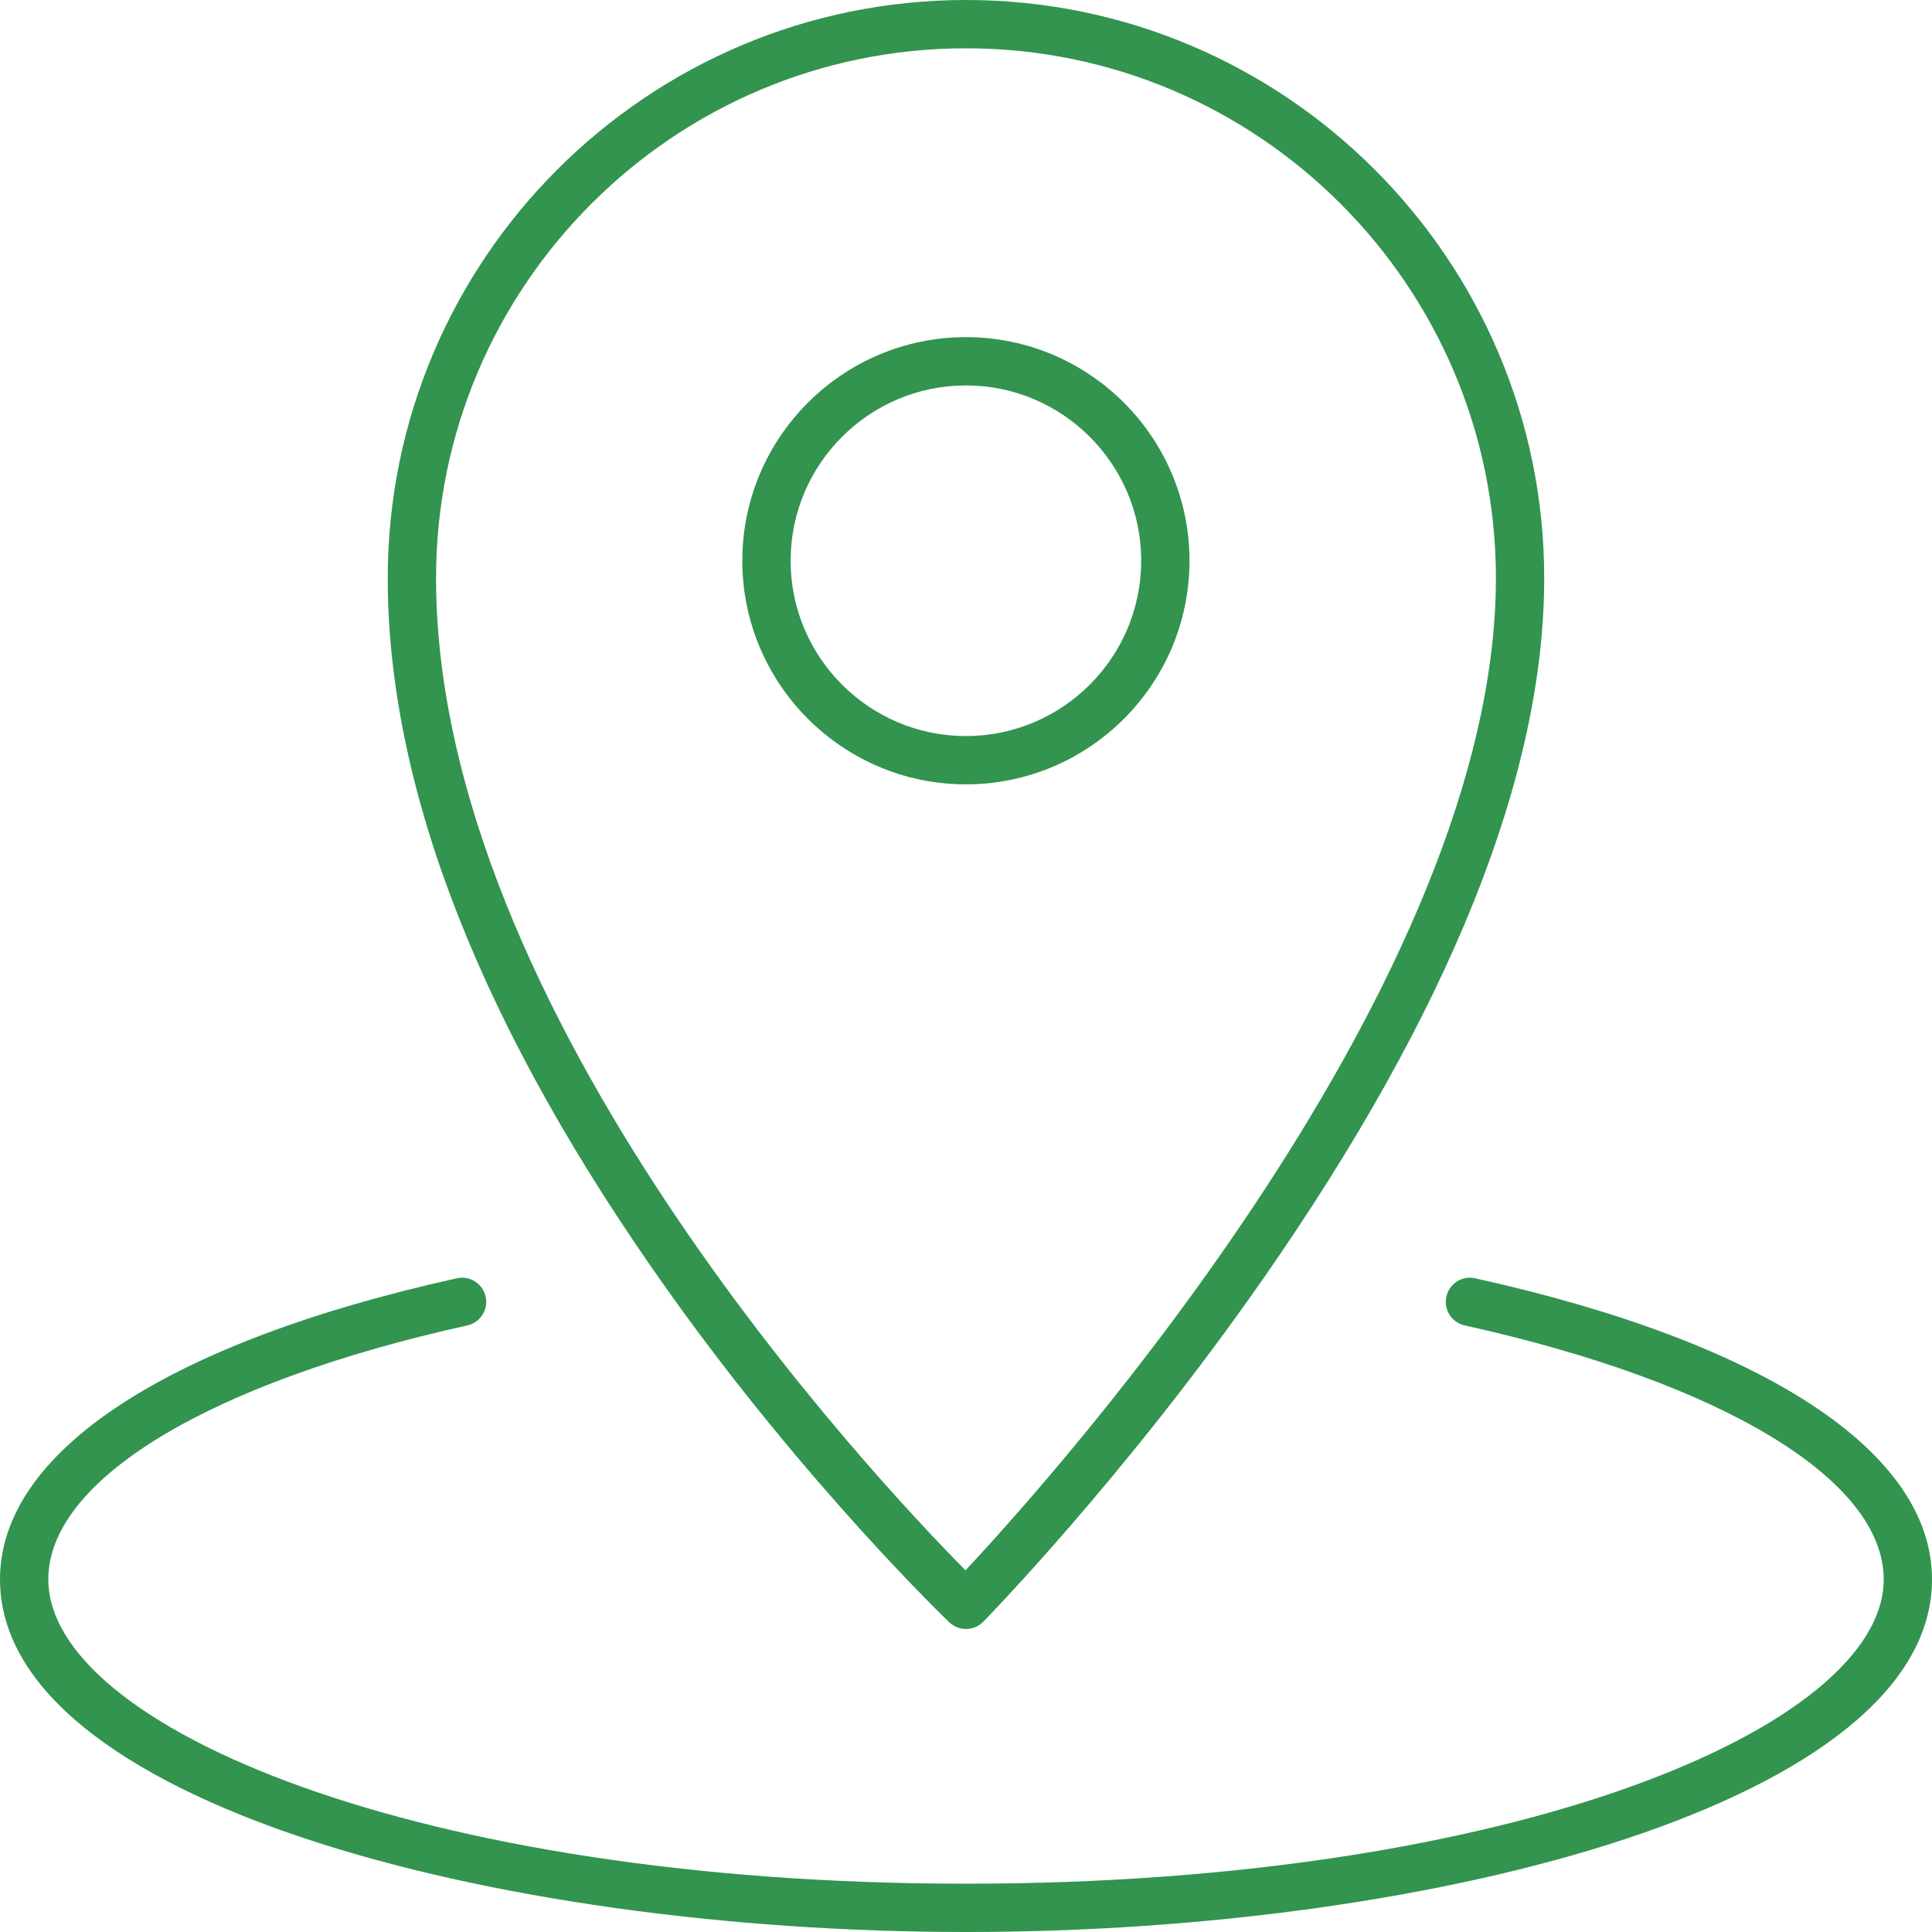
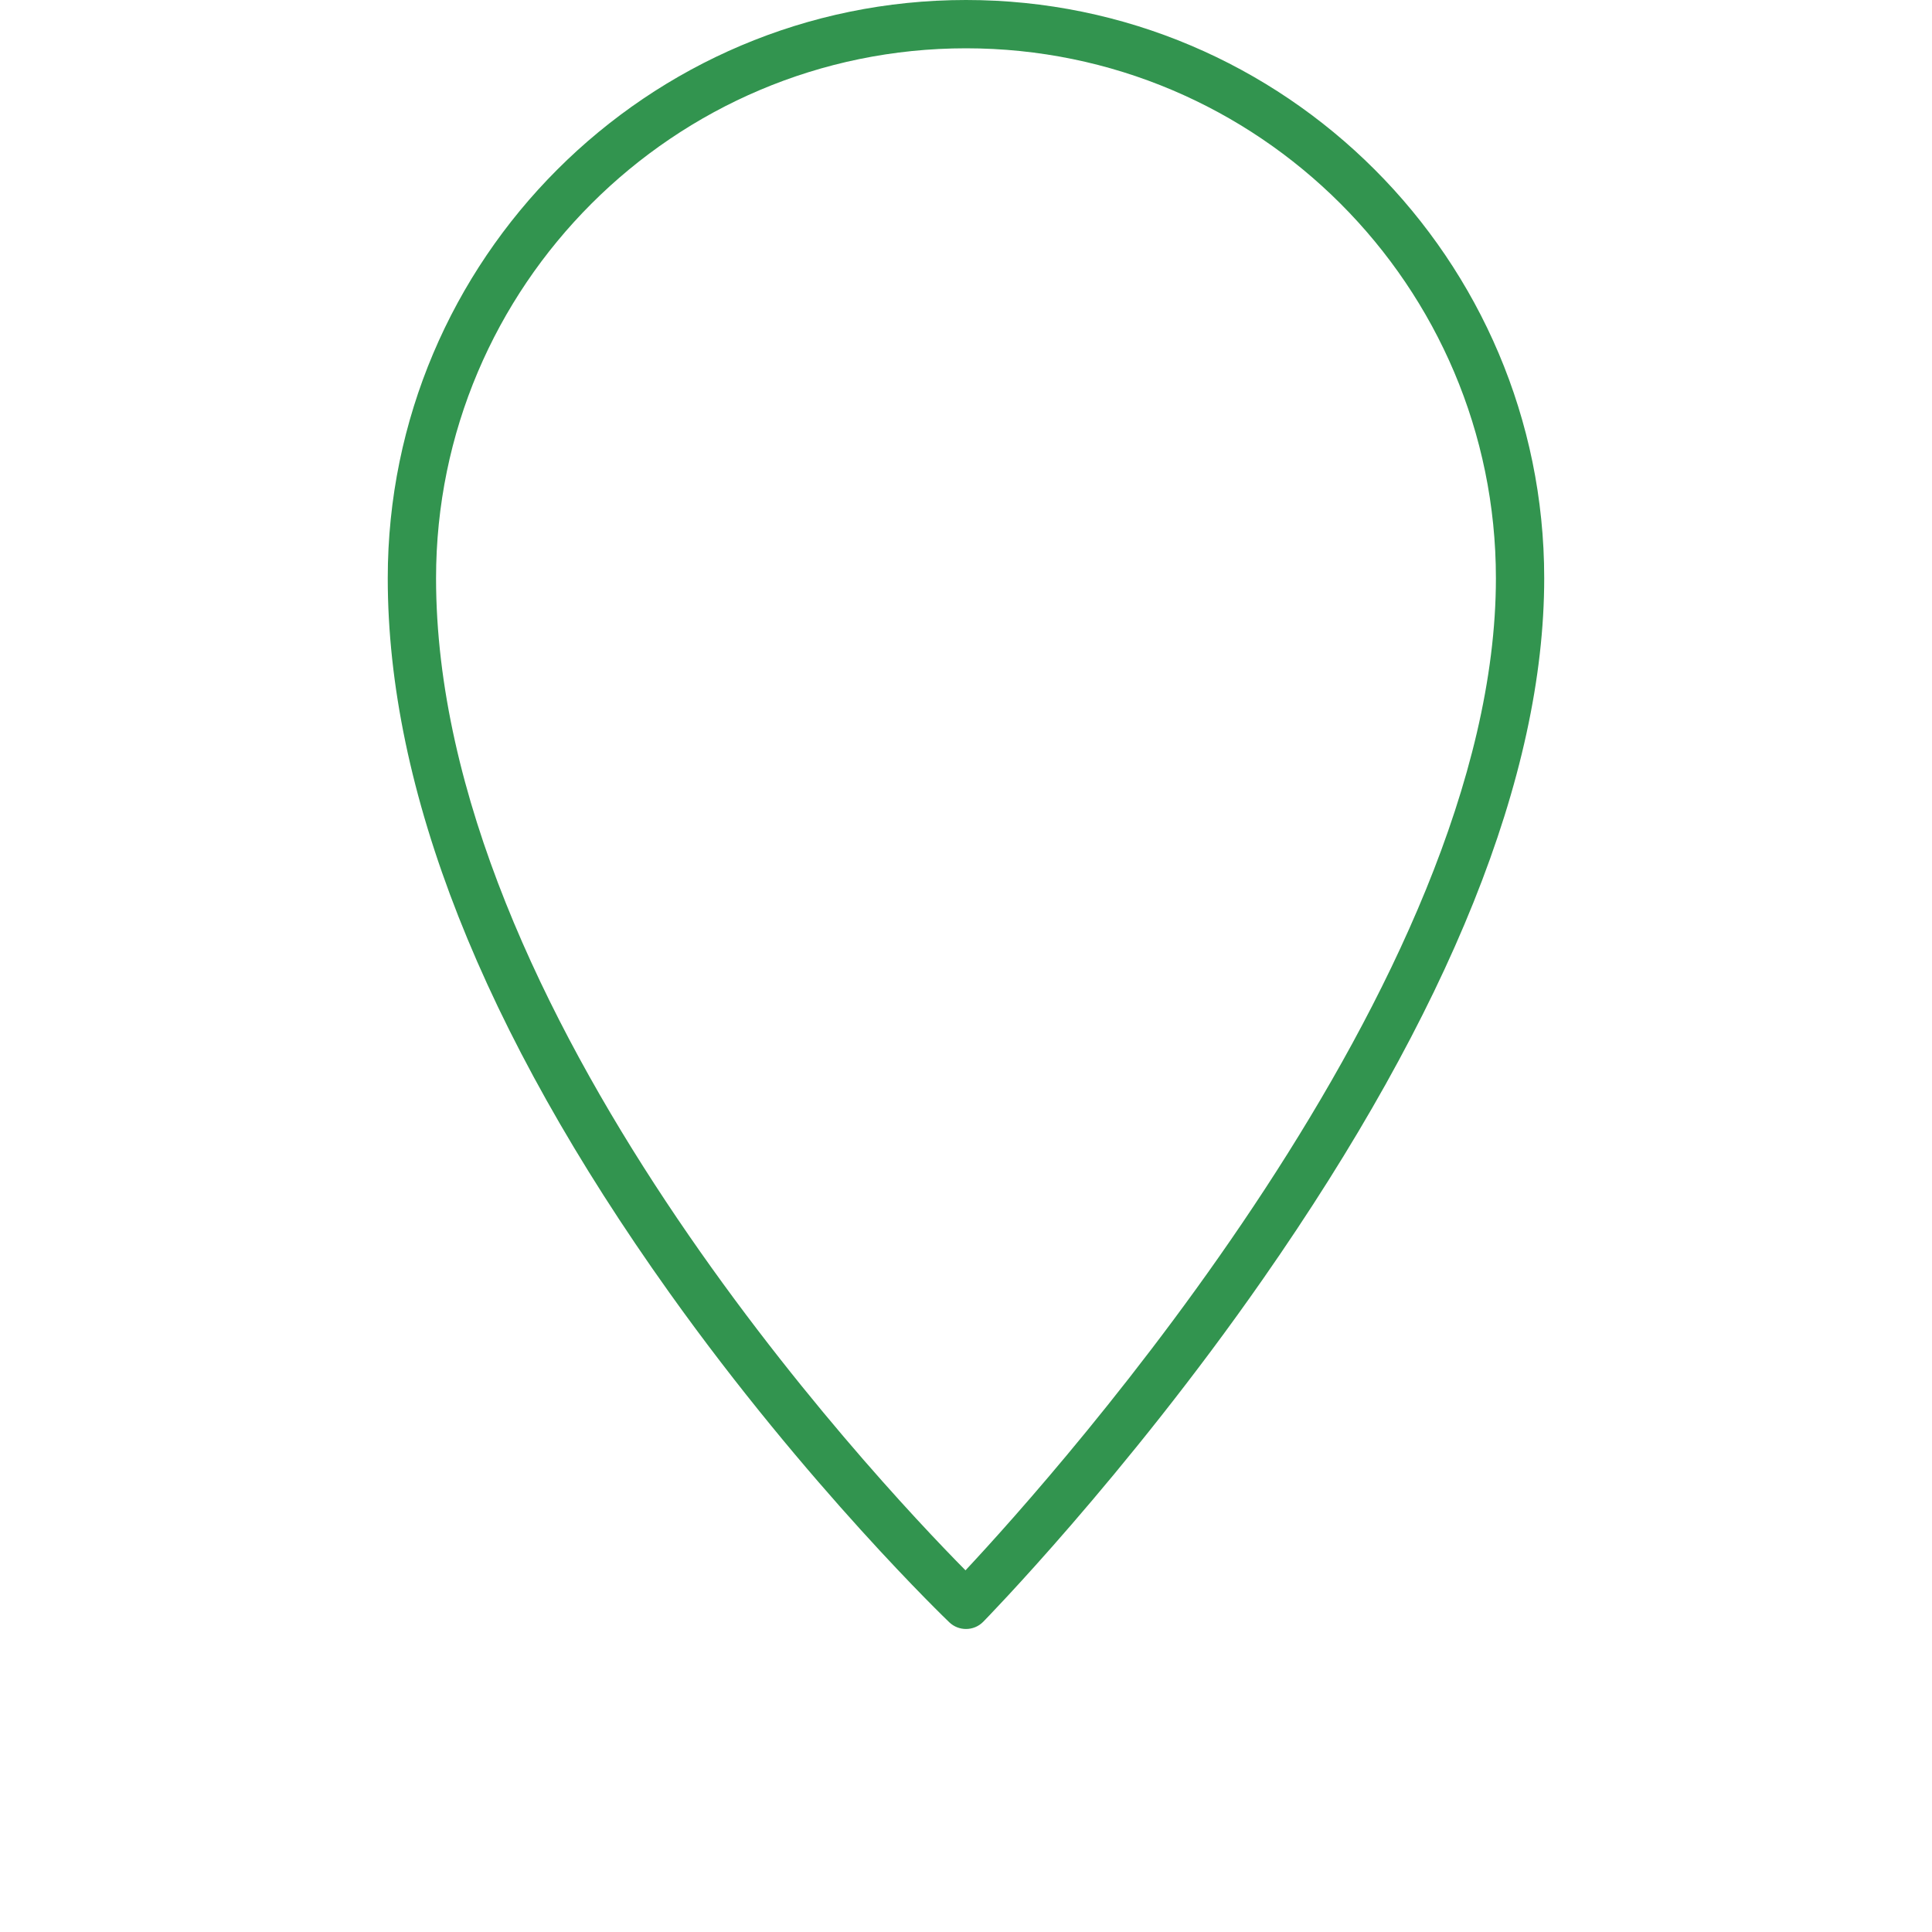
<svg xmlns="http://www.w3.org/2000/svg" width="50" height="50" viewBox="0 0 50 50" fill="none">
  <path d="M10.035 14.964C10.035 20.45 12.486 26.669 17.321 33.451C20.899 38.471 24.532 41.951 24.569 41.986C24.69 42.101 24.845 42.158 25 42.158C25.162 42.158 25.323 42.096 25.445 41.972C25.481 41.935 29.109 38.232 32.682 33.106C37.514 26.175 39.964 20.071 39.964 14.964C39.964 6.713 33.251 0 25 0C16.748 0 10.035 6.713 10.035 14.964ZM38.714 14.964C38.714 25.404 27.365 38.096 24.987 40.64C22.585 38.21 11.285 26.18 11.285 14.964C11.285 7.402 17.438 1.25 25 1.25C32.562 1.25 38.714 7.402 38.714 14.964Z" fill="#32944F" />
-   <path d="M19.211 14.512C19.211 17.703 21.807 20.299 24.998 20.299C28.189 20.299 30.784 17.703 30.784 14.512C30.784 11.321 28.189 8.725 24.998 8.725C21.807 8.725 19.211 11.321 19.211 14.512ZM29.534 14.512C29.534 17.014 27.5 19.049 24.998 19.049C22.496 19.049 20.461 17.014 20.461 14.512C20.461 12.01 22.496 9.975 24.998 9.975C27.5 9.975 29.534 12.01 29.534 14.512Z" fill="#32944F" />
-   <path d="M25 50C37.289 50 50 46.586 50 40.873C50 37.585 45.691 34.745 38.177 33.082C37.839 33.006 37.506 33.22 37.432 33.557C37.357 33.894 37.57 34.228 37.907 34.302C44.595 35.783 48.75 38.301 48.75 40.873C48.75 44.677 39.206 48.75 25 48.75C10.793 48.75 1.25 44.677 1.25 40.873C1.25 38.301 5.405 35.783 12.093 34.302C12.43 34.228 12.643 33.894 12.568 33.557C12.493 33.22 12.158 33.006 11.823 33.082C4.309 34.745 0 37.585 0 40.873C0 46.586 12.711 50 25 50Z" fill="#32944F" />
</svg>